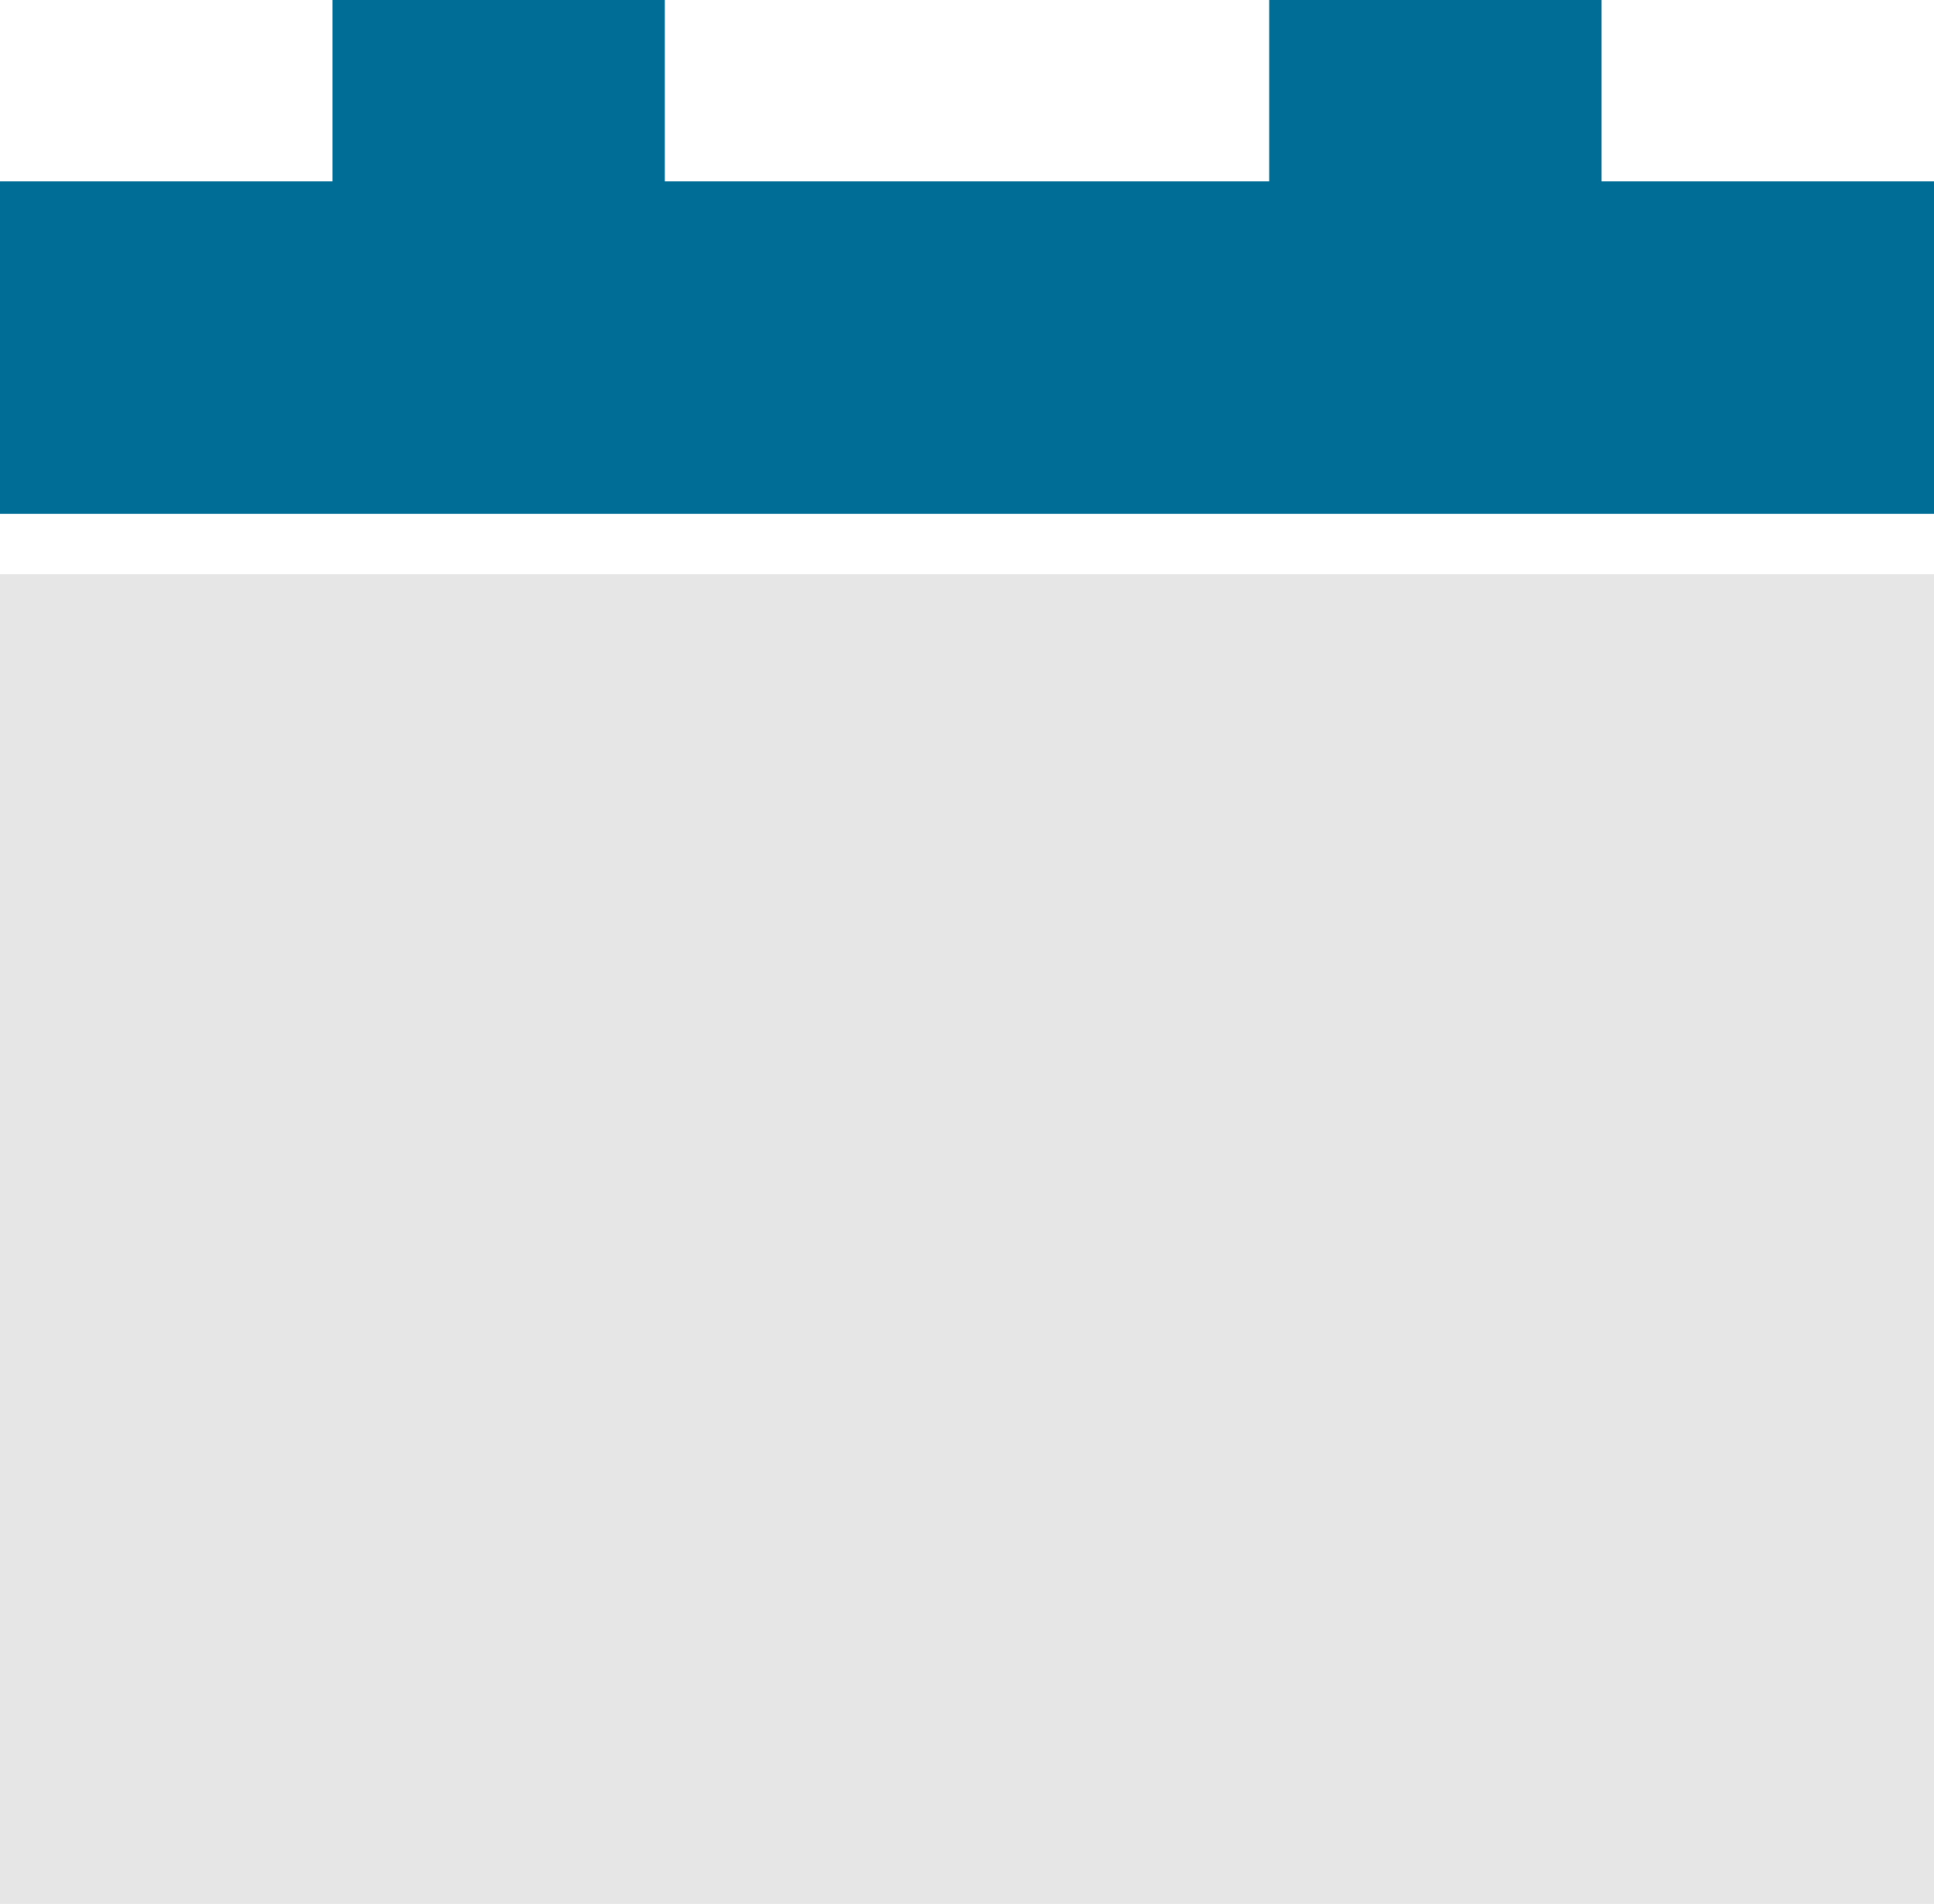
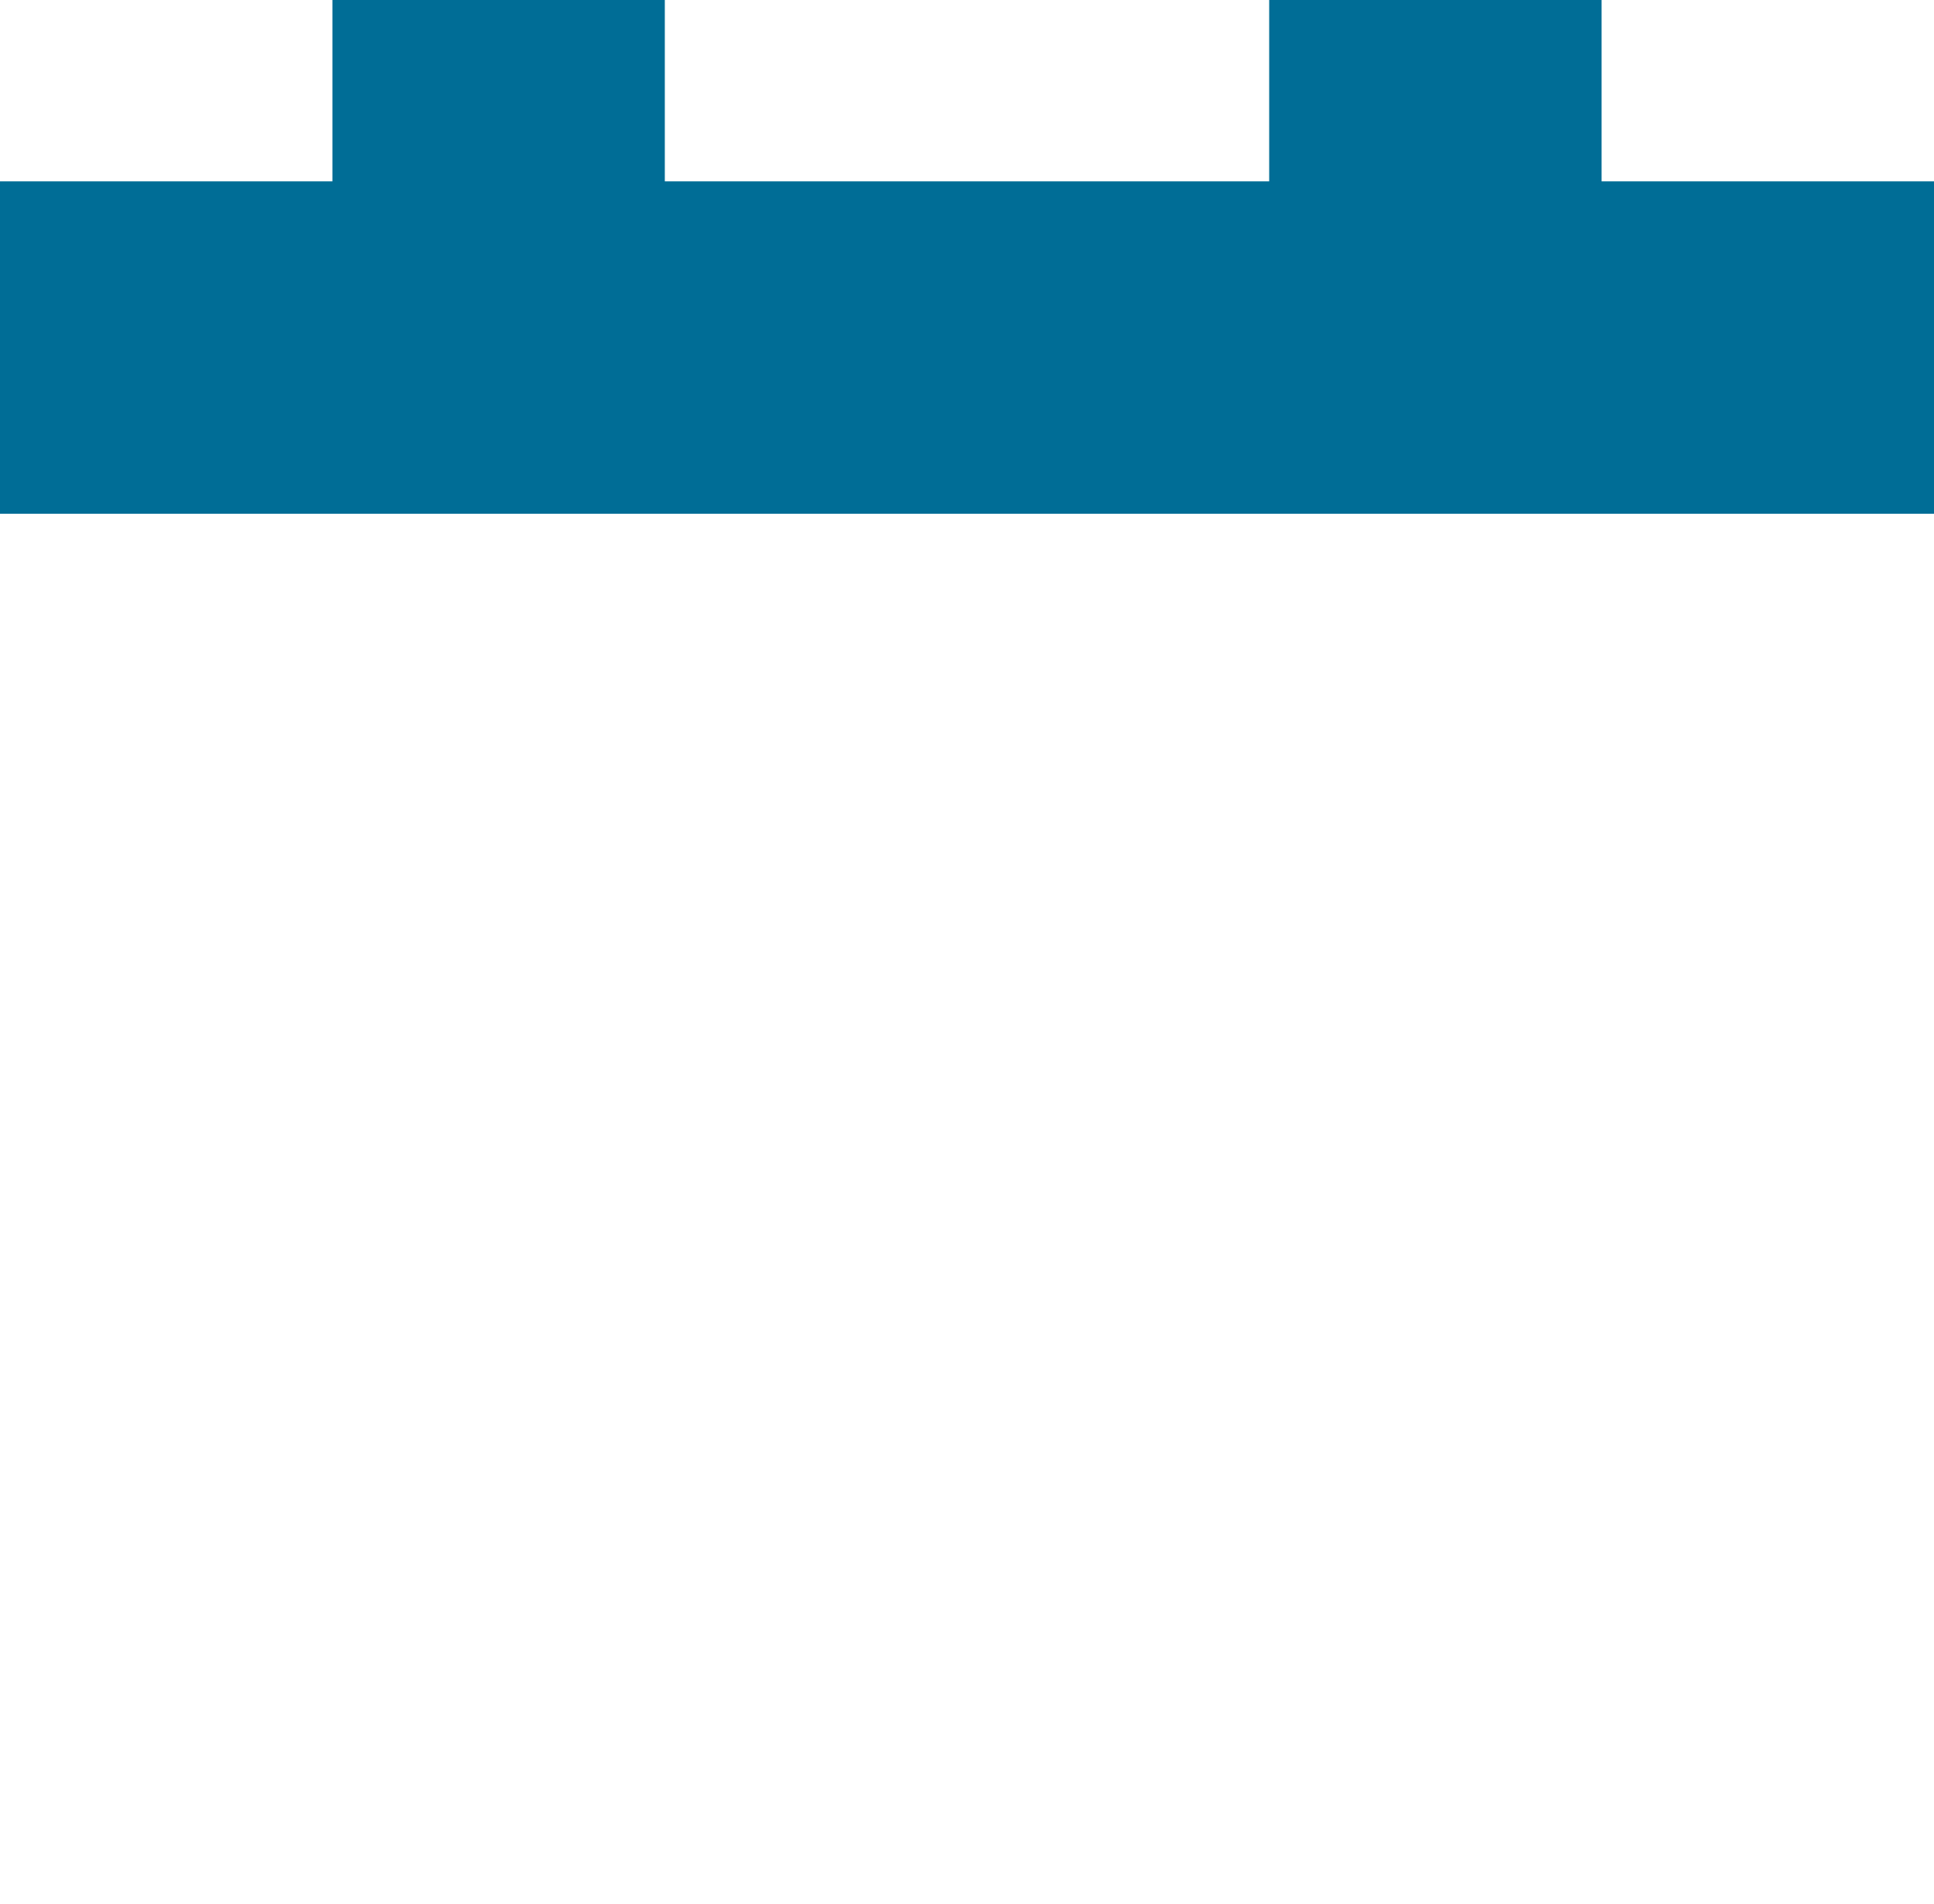
<svg xmlns="http://www.w3.org/2000/svg" width="64px" height="63px" viewBox="0 0 64 63" version="1.1">
  <title>Group 2</title>
  <g id="Page-1" stroke="none" stroke-width="1" fill="none" fill-rule="evenodd">
    <g id="Desktop-/-Properties-Detail" transform="translate(-1091, -1200)">
      <g id="Group-2" transform="translate(1091, 1200)">
-         <rect id="Rectangle" fill="#E6E6E6" x="0" y="19" width="64" height="44" />
        <path d="M22,0 L22,6 L42,6 L42,0 L53,0 L53,6 L64,6 L64,17 L0,17 L0,6 L11,6 L11,0 L22,0 Z" id="Combined-Shape" fill="#006D96" />
      </g>
    </g>
  </g>
</svg>